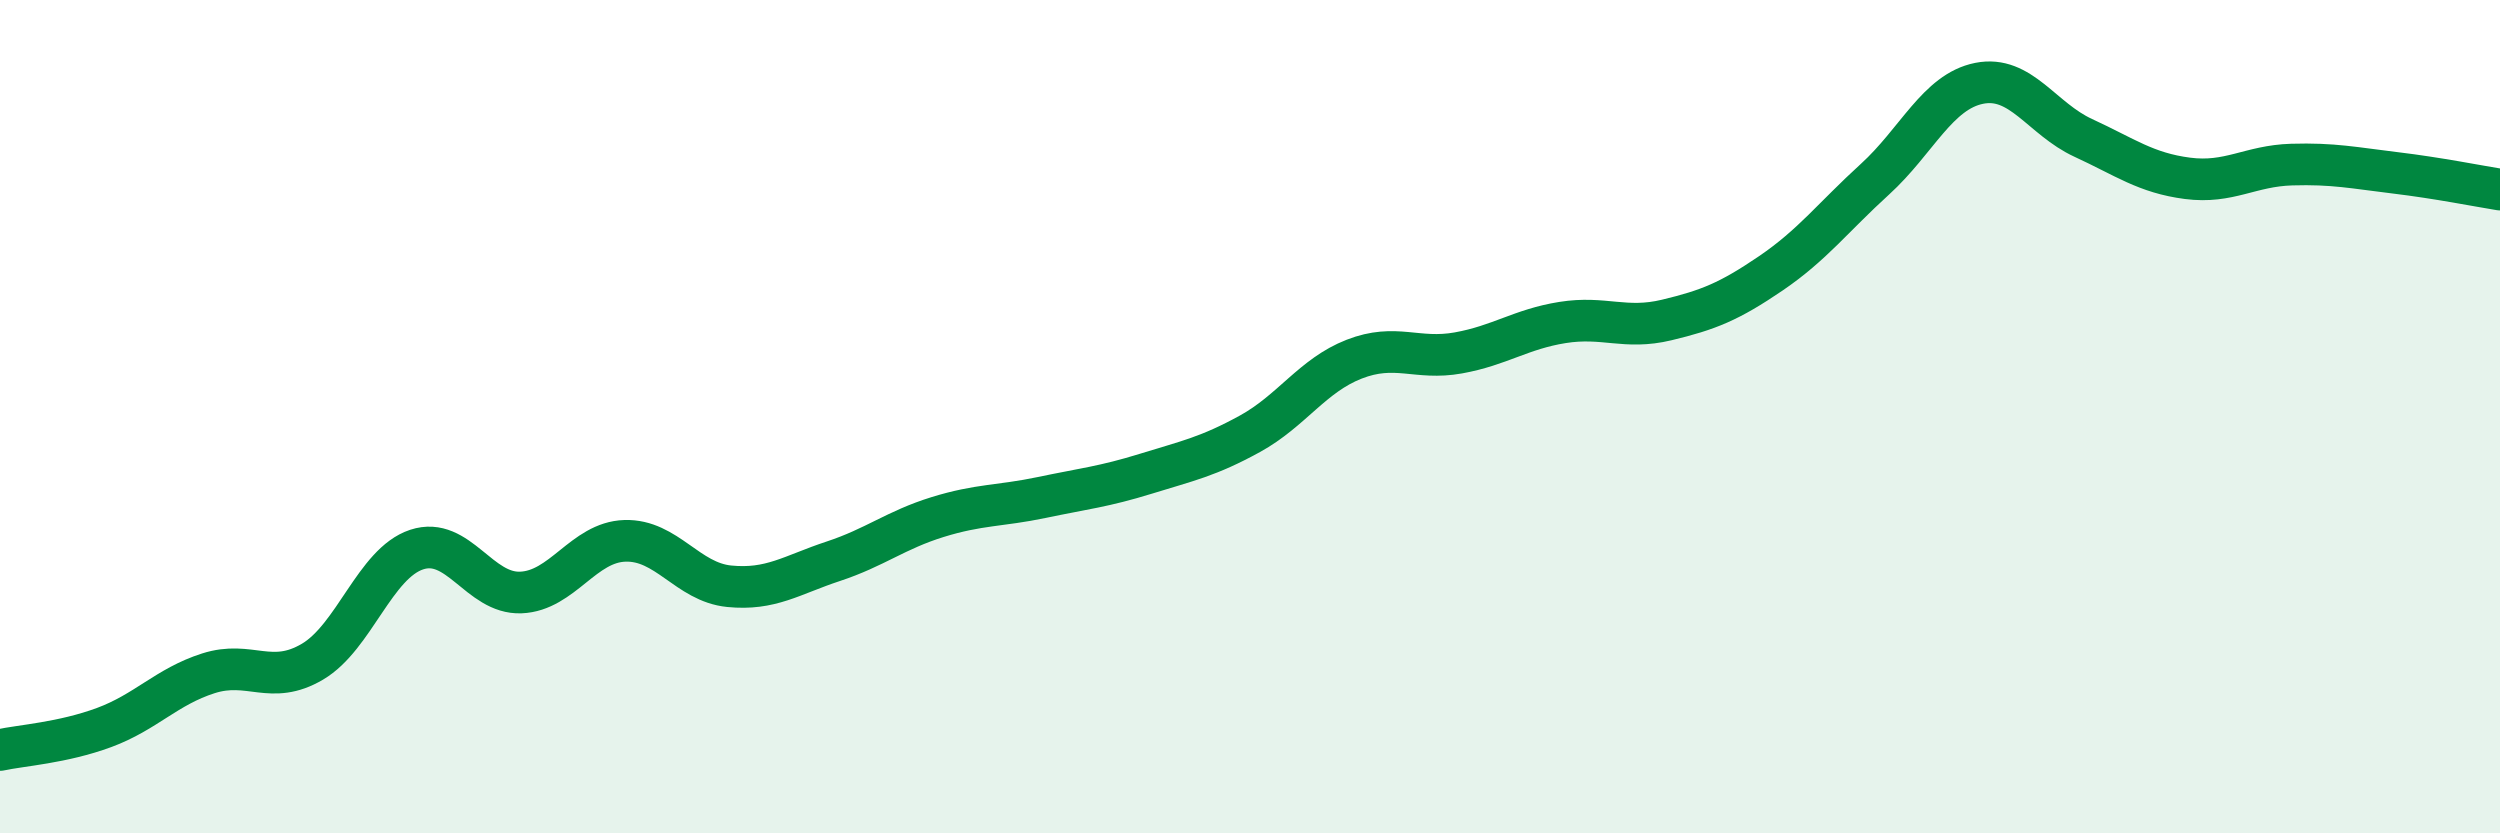
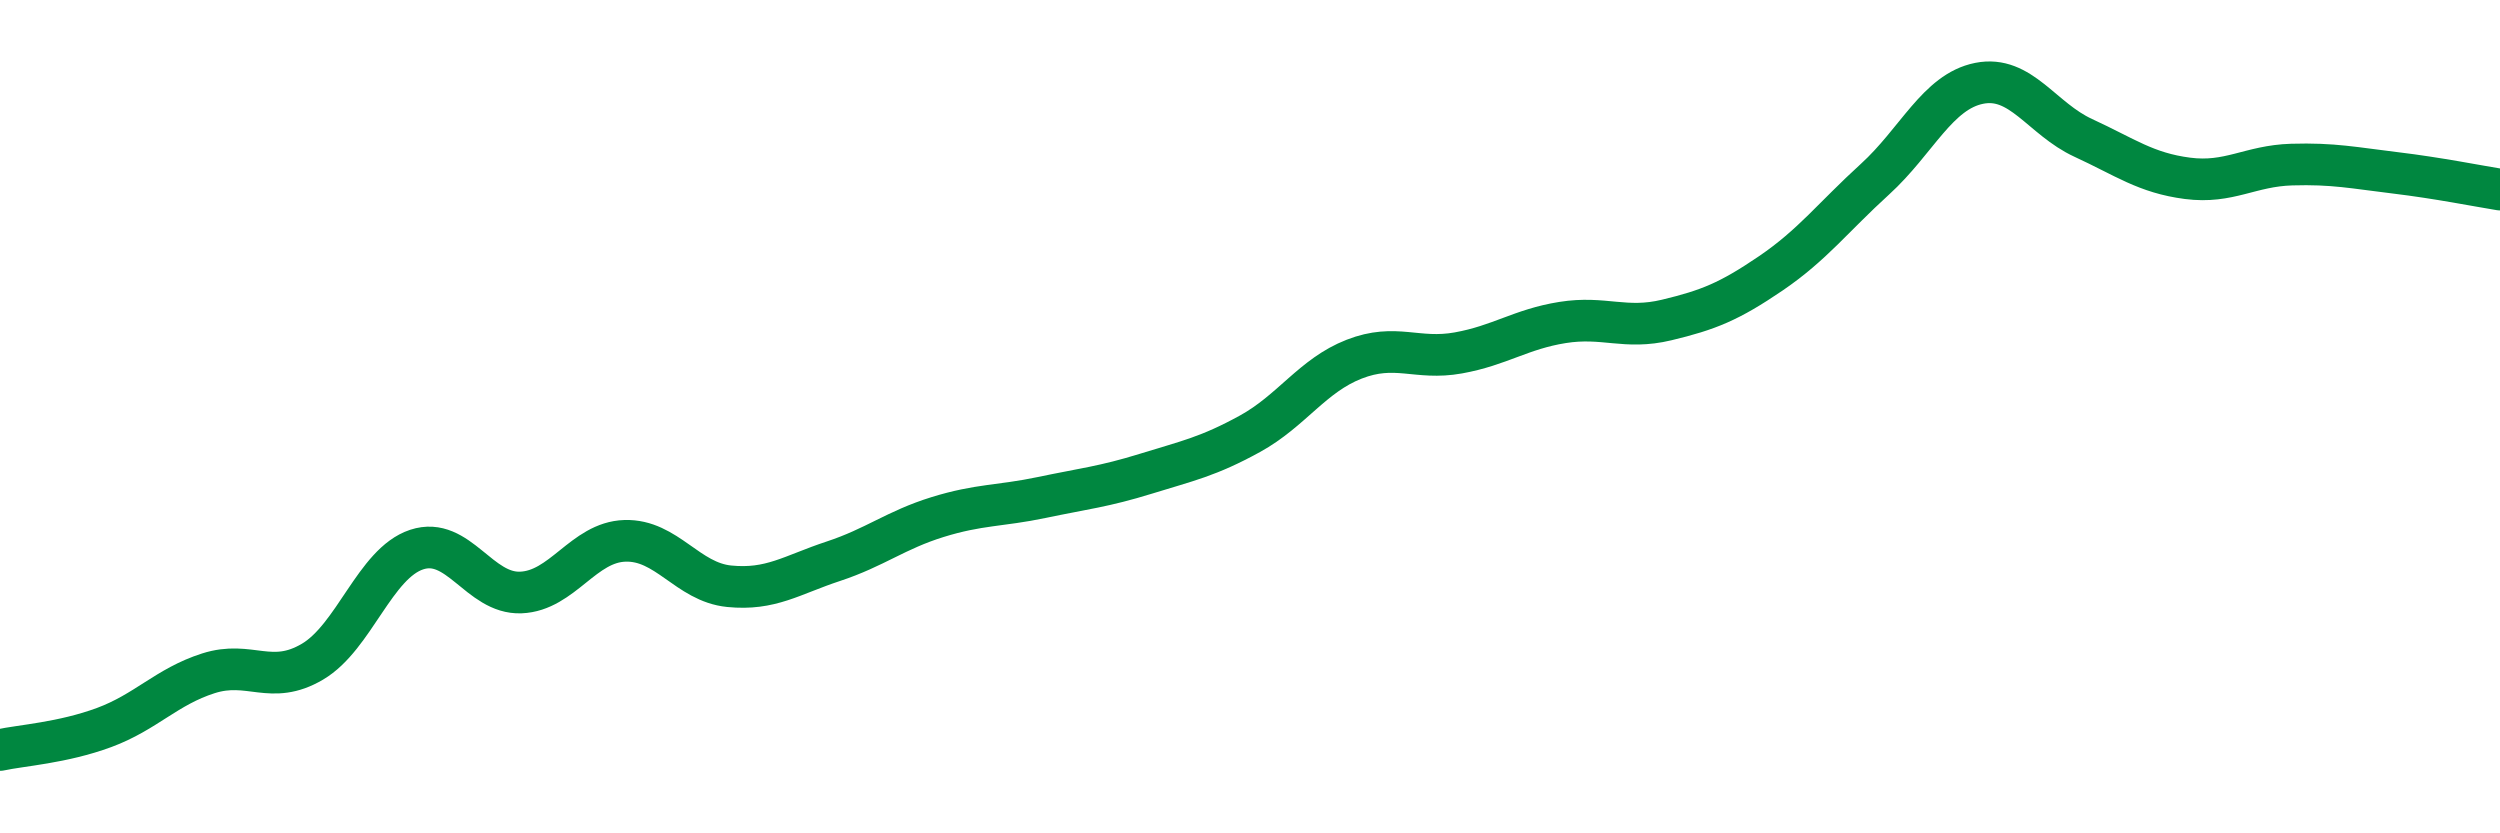
<svg xmlns="http://www.w3.org/2000/svg" width="60" height="20" viewBox="0 0 60 20">
-   <path d="M 0,18 C 0.5,17.89 1.5,17.83 2.5,17.46 C 3.5,17.09 4,16.48 5,16.16 C 6,15.84 6.5,16.47 7.5,15.88 C 8.5,15.29 9,13.52 10,13.19 C 11,12.86 11.5,14.26 12.5,14.22 C 13.5,14.18 14,13.01 15,12.98 C 16,12.95 16.5,13.97 17.5,14.07 C 18.5,14.17 19,13.8 20,13.47 C 21,13.14 21.5,12.72 22.5,12.41 C 23.5,12.1 24,12.15 25,11.94 C 26,11.73 26.5,11.68 27.5,11.37 C 28.5,11.06 29,10.96 30,10.41 C 31,9.86 31.5,9.01 32.5,8.62 C 33.5,8.23 34,8.65 35,8.47 C 36,8.29 36.5,7.9 37.5,7.74 C 38.5,7.58 39,7.92 40,7.68 C 41,7.44 41.5,7.24 42.5,6.56 C 43.5,5.88 44,5.21 45,4.3 C 46,3.39 46.5,2.2 47.5,2 C 48.5,1.8 49,2.85 50,3.31 C 51,3.77 51.5,4.15 52.5,4.28 C 53.5,4.41 54,3.98 55,3.95 C 56,3.92 56.5,4.03 57.5,4.15 C 58.5,4.27 59.5,4.47 60,4.55L60 20L0 20Z" fill="#008740" opacity="0.1" stroke-linecap="round" stroke-linejoin="round" />
  <path d="M 0,18 C 0.5,17.89 1.5,17.83 2.5,17.46 C 3.5,17.09 4,16.48 5,16.16 C 6,15.84 6.5,16.47 7.5,15.88 C 8.5,15.29 9,13.52 10,13.19 C 11,12.86 11.5,14.26 12.5,14.22 C 13.5,14.18 14,13.01 15,12.98 C 16,12.95 16.5,13.97 17.5,14.07 C 18.5,14.17 19,13.8 20,13.47 C 21,13.14 21.5,12.72 22.5,12.41 C 23.5,12.1 24,12.15 25,11.94 C 26,11.73 26.5,11.68 27.5,11.37 C 28.5,11.06 29,10.96 30,10.41 C 31,9.86 31.5,9.01 32.5,8.62 C 33.5,8.23 34,8.65 35,8.47 C 36,8.29 36.5,7.9 37.5,7.74 C 38.5,7.58 39,7.92 40,7.68 C 41,7.44 41.5,7.24 42.5,6.56 C 43.5,5.88 44,5.21 45,4.3 C 46,3.39 46.5,2.2 47.5,2 C 48.5,1.8 49,2.85 50,3.31 C 51,3.77 51.5,4.15 52.5,4.28 C 53.5,4.41 54,3.98 55,3.95 C 56,3.92 56.5,4.03 57.5,4.15 C 58.5,4.27 59.5,4.47 60,4.55" stroke="#008740" stroke-width="1" fill="none" stroke-linecap="round" stroke-linejoin="round" />
</svg>